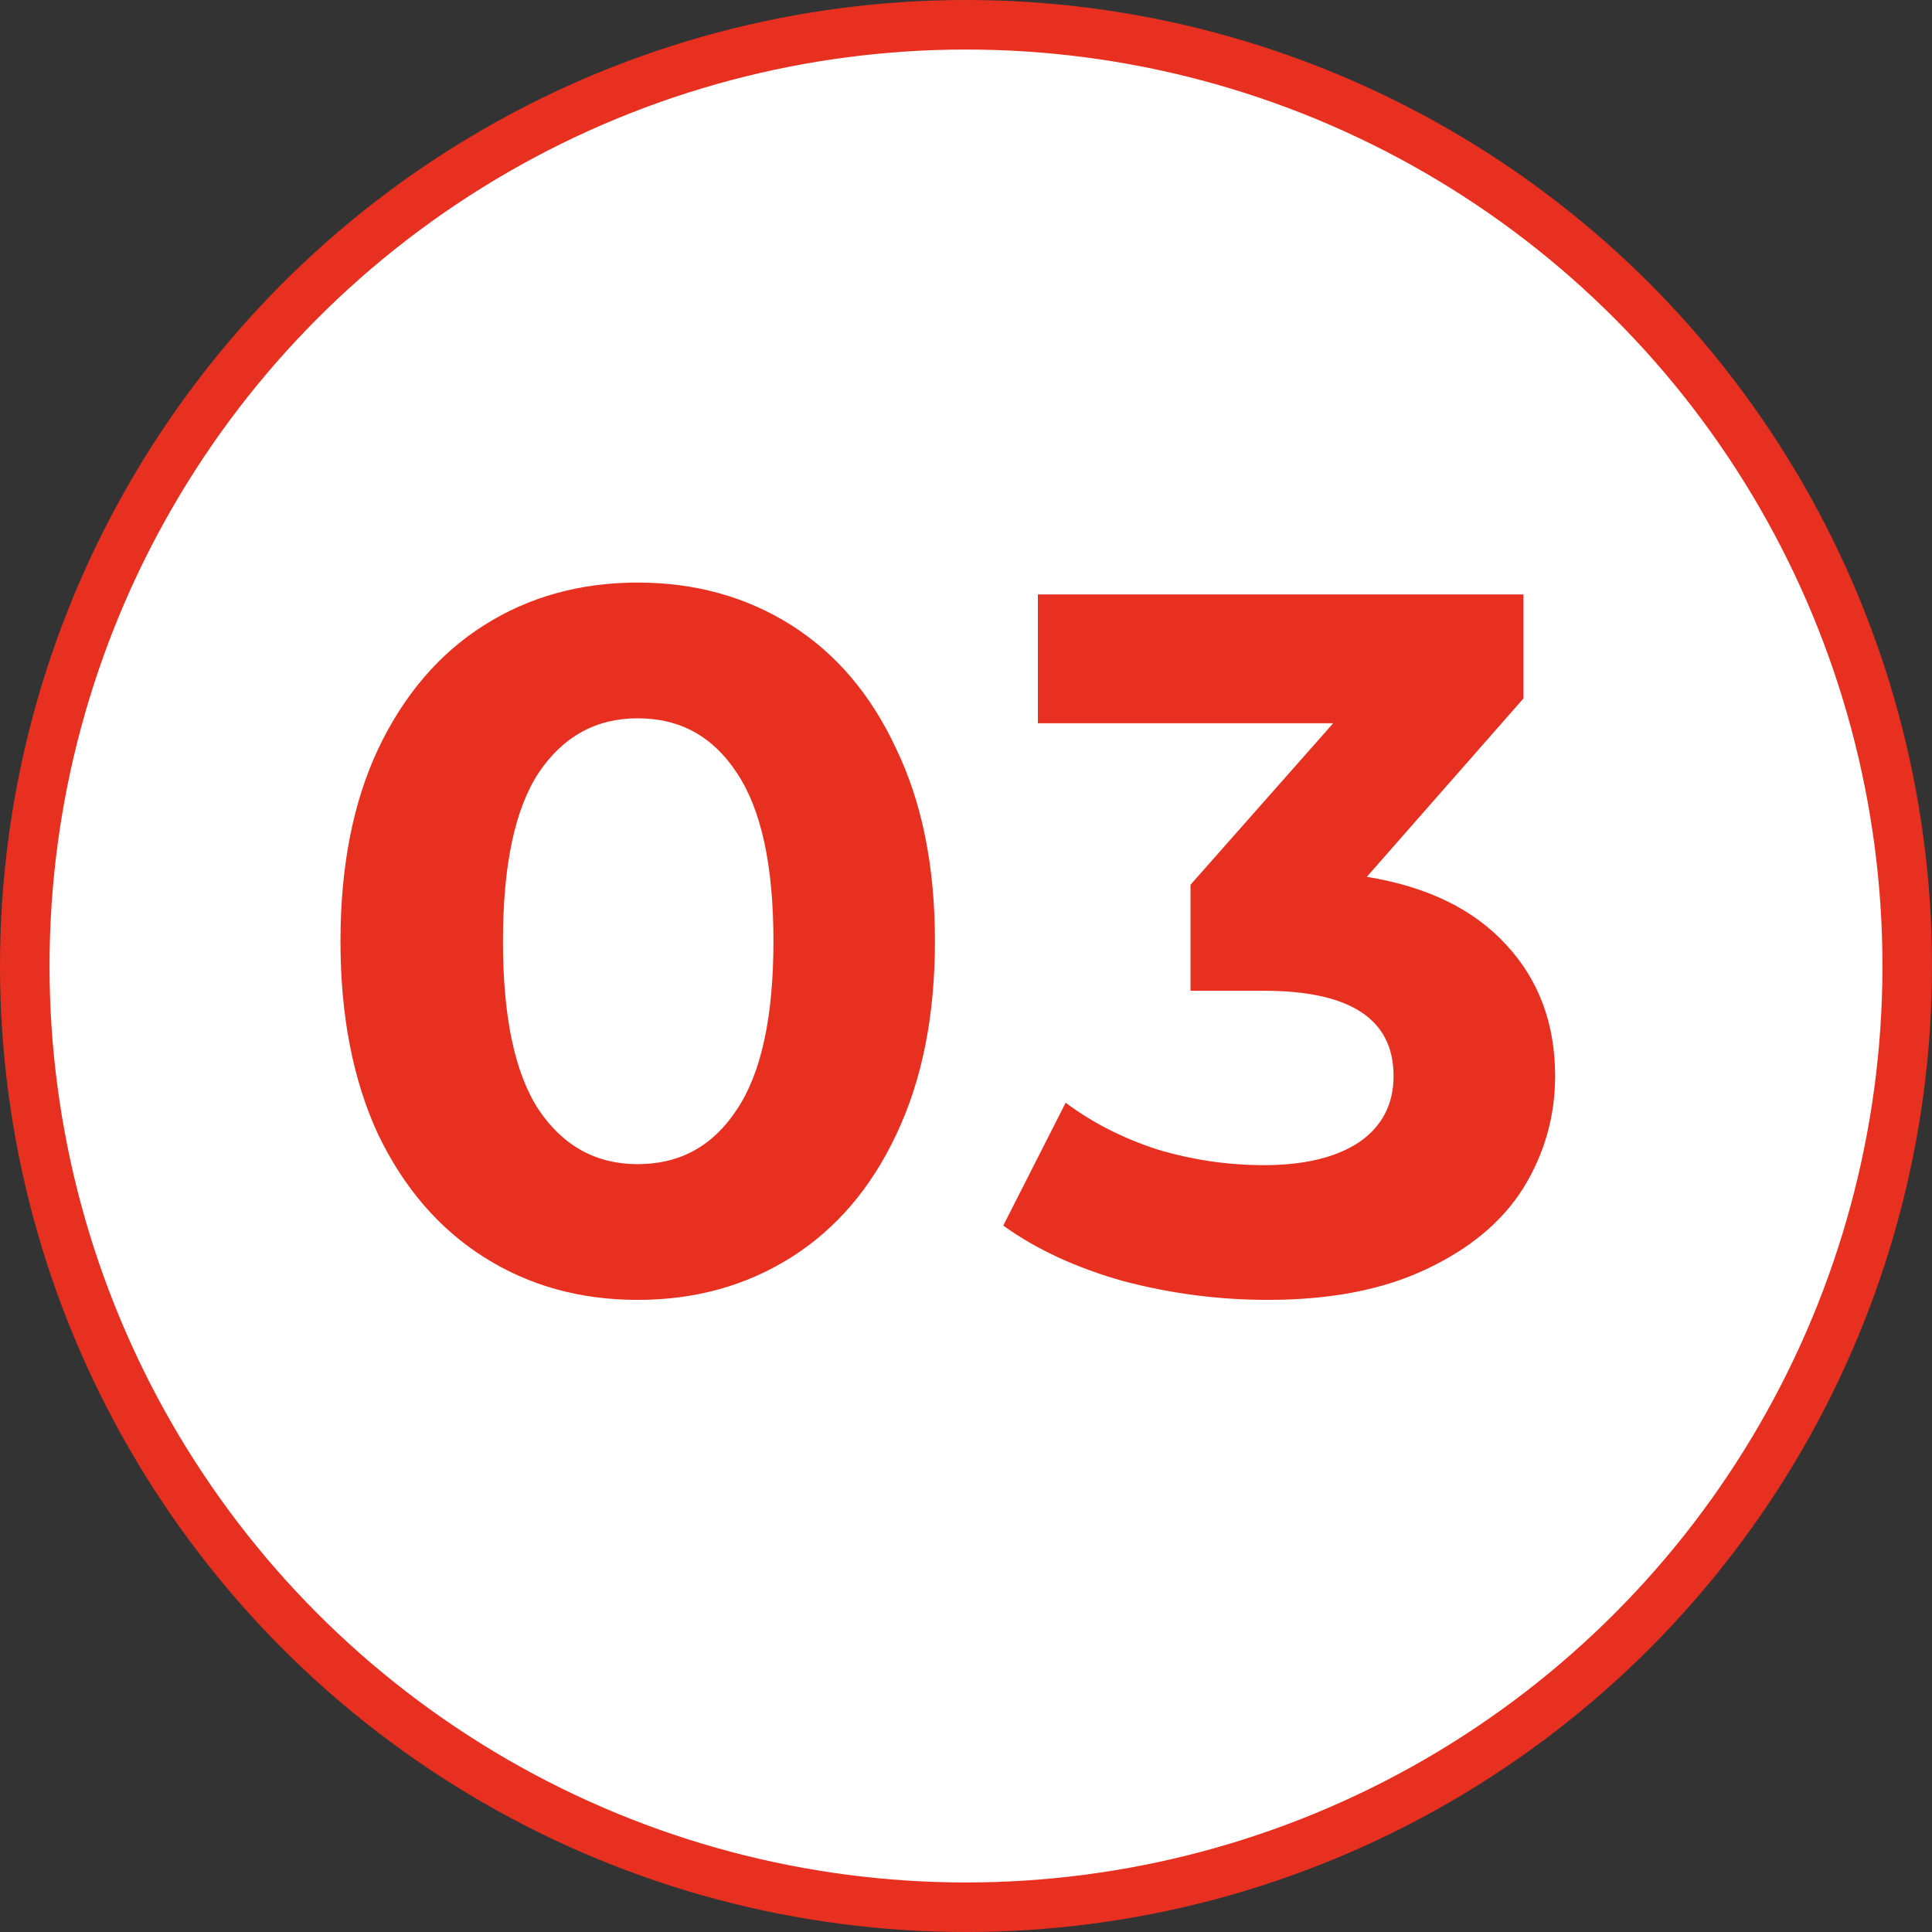
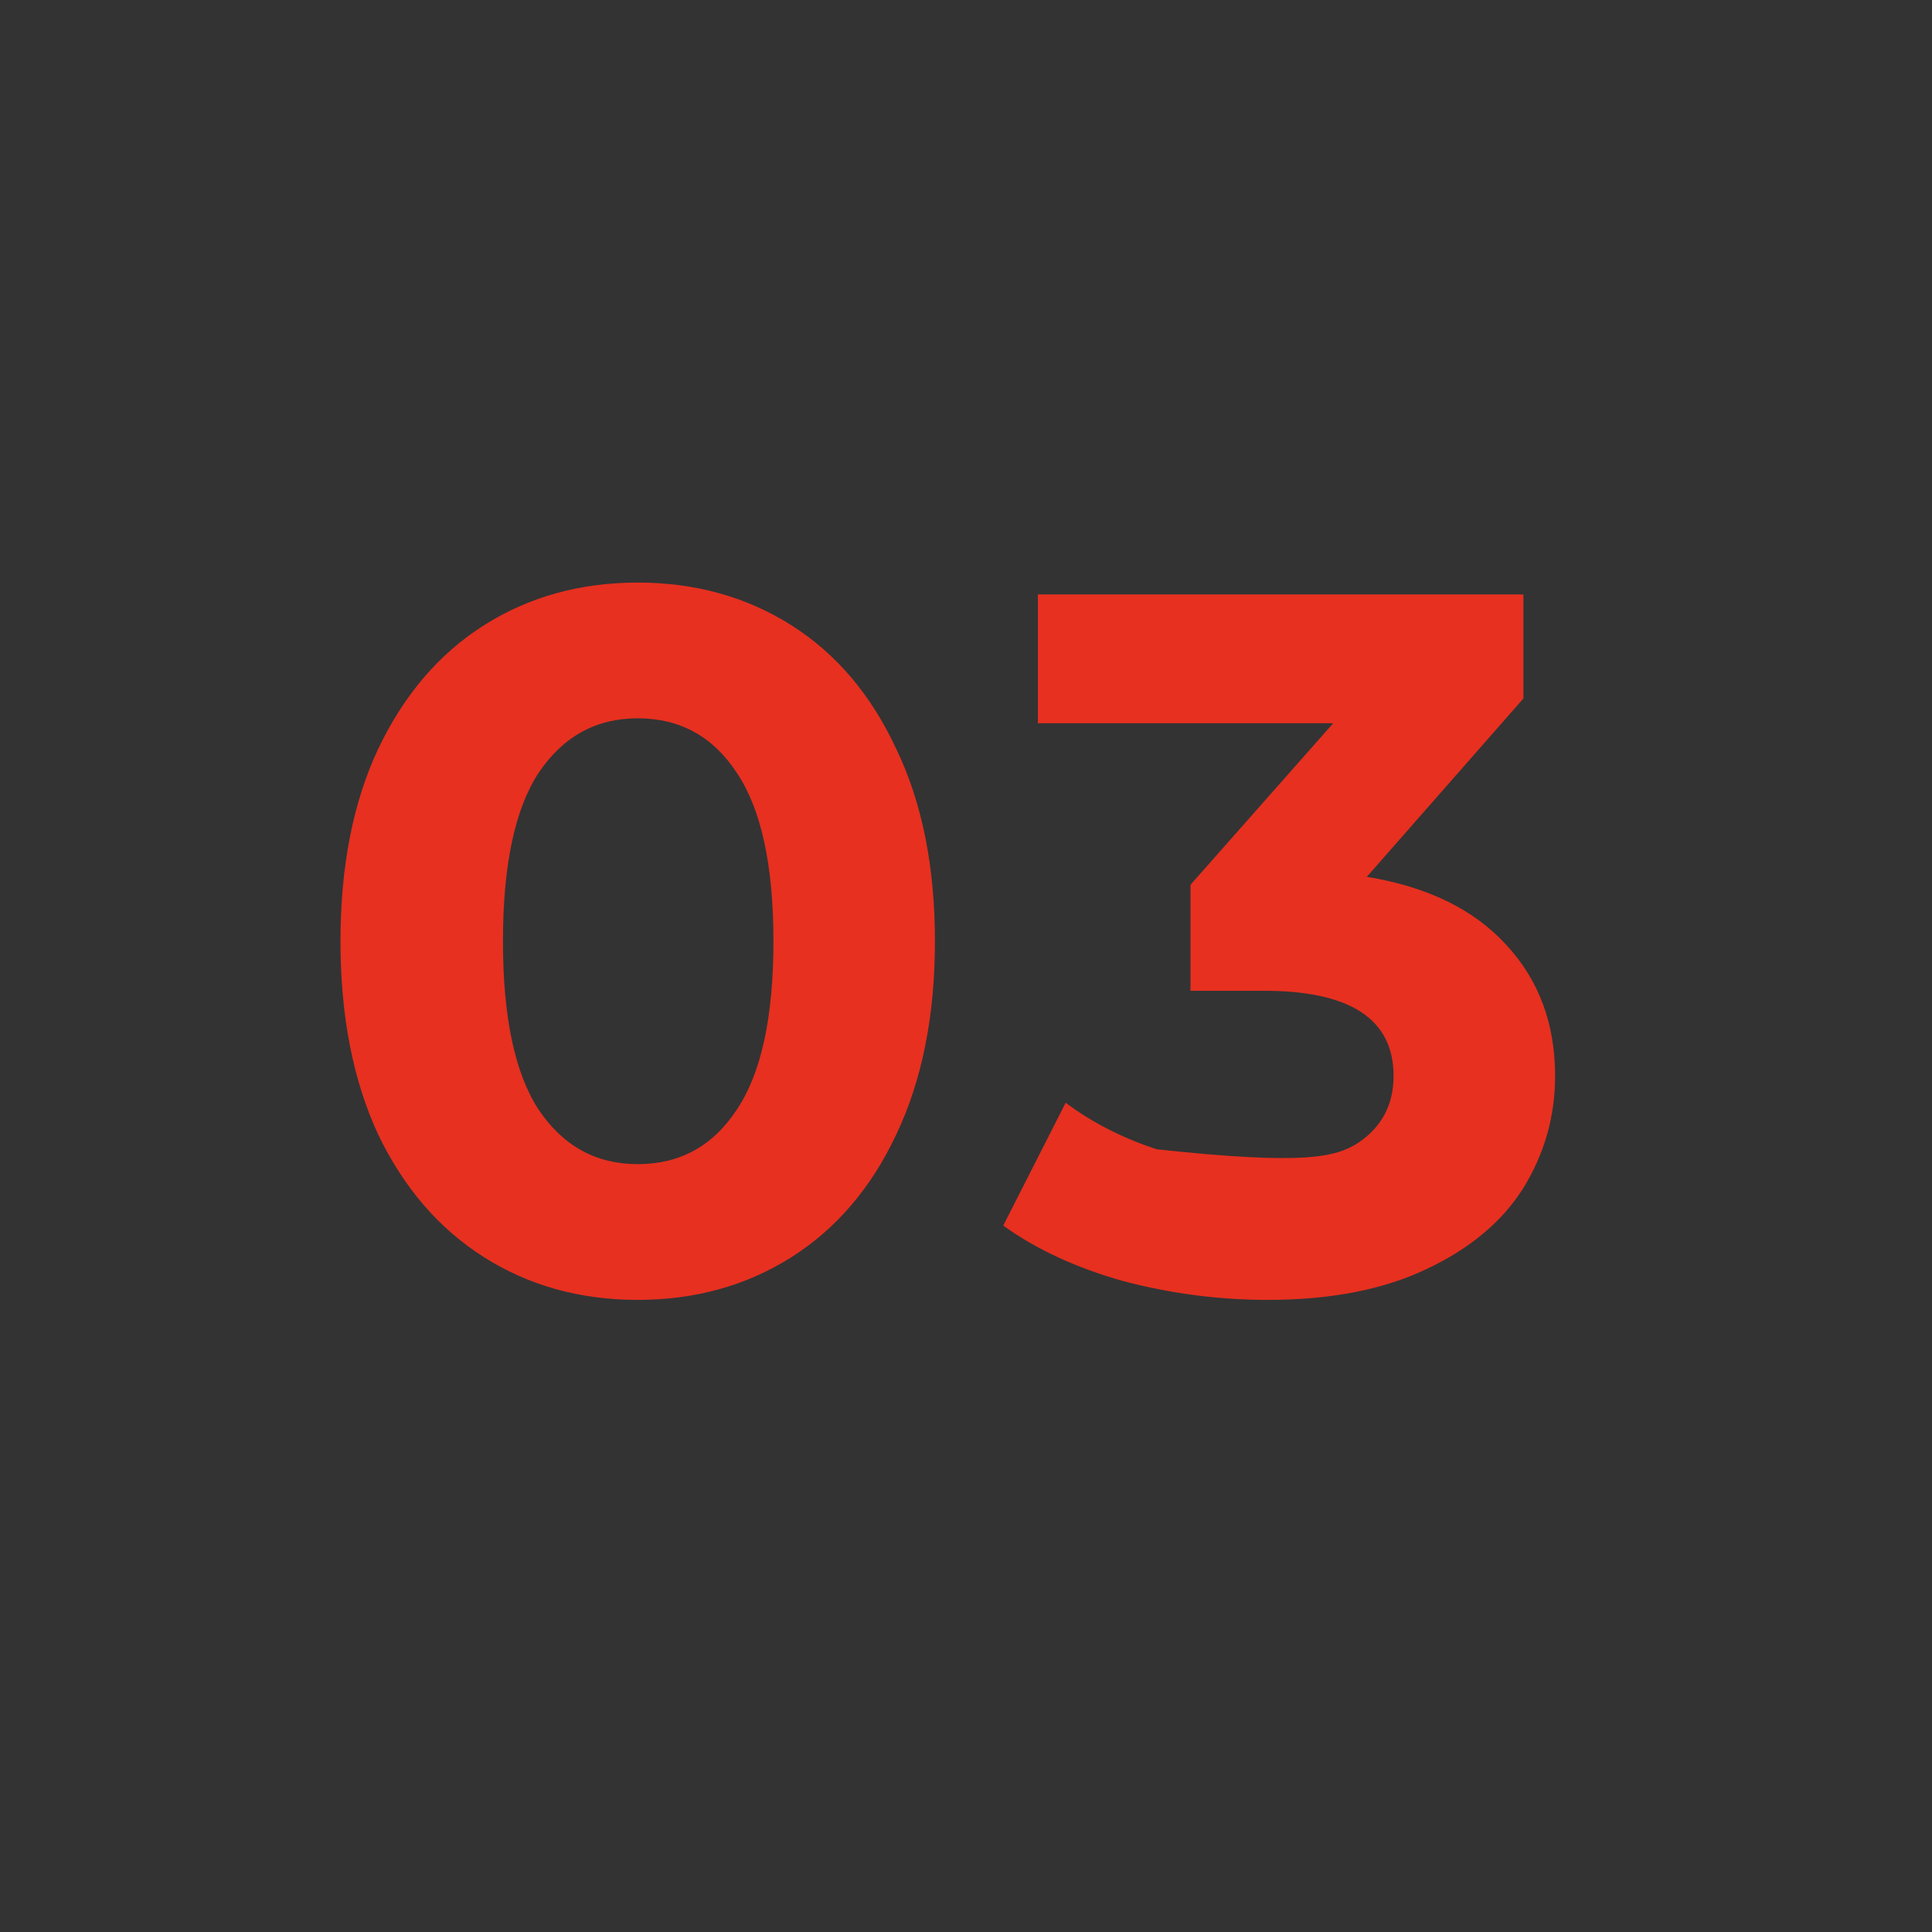
<svg xmlns="http://www.w3.org/2000/svg" width="39" height="39" viewBox="0 0 39 39" fill="none">
  <rect x="0" y="0" width="39" height="39" fill="#333333" stroke="none" />
-   <circle cx="19.5" cy="19.5" r="19" fill="white" stroke="#E73020" />
-   <path d="M12.873 26.24C11.713 26.24 10.679 25.953 9.773 25.38C8.866 24.807 8.153 23.98 7.633 22.9C7.126 21.807 6.873 20.507 6.873 19C6.873 17.493 7.126 16.2 7.633 15.12C8.153 14.027 8.866 13.193 9.773 12.62C10.679 12.047 11.713 11.76 12.873 11.76C14.033 11.76 15.066 12.047 15.973 12.62C16.879 13.193 17.586 14.027 18.093 15.12C18.613 16.2 18.873 17.493 18.873 19C18.873 20.507 18.613 21.807 18.093 22.9C17.586 23.98 16.879 24.807 15.973 25.38C15.066 25.953 14.033 26.24 12.873 26.24ZM12.873 23.5C13.726 23.5 14.393 23.133 14.873 22.4C15.366 21.667 15.613 20.533 15.613 19C15.613 17.467 15.366 16.333 14.873 15.6C14.393 14.867 13.726 14.5 12.873 14.5C12.033 14.5 11.366 14.867 10.873 15.6C10.393 16.333 10.153 17.467 10.153 19C10.153 20.533 10.393 21.667 10.873 22.4C11.366 23.133 12.033 23.5 12.873 23.5ZM27.591 17.7C28.818 17.9 29.758 18.36 30.412 19.08C31.065 19.787 31.392 20.667 31.392 21.72C31.392 22.533 31.178 23.287 30.752 23.98C30.325 24.66 29.672 25.207 28.791 25.62C27.925 26.033 26.858 26.24 25.591 26.24C24.605 26.24 23.631 26.113 22.672 25.86C21.725 25.593 20.918 25.22 20.252 24.74L21.512 22.26C22.045 22.66 22.658 22.973 23.352 23.2C24.058 23.413 24.778 23.52 25.512 23.52C26.325 23.52 26.965 23.367 27.431 23.06C27.898 22.74 28.131 22.293 28.131 21.72C28.131 20.573 27.258 20 25.512 20H24.032V17.86L26.912 14.6H20.951V12H30.752V14.1L27.591 17.7Z" fill="#E73020" />
+   <path d="M12.873 26.24C11.713 26.24 10.679 25.953 9.773 25.38C8.866 24.807 8.153 23.98 7.633 22.9C7.126 21.807 6.873 20.507 6.873 19C6.873 17.493 7.126 16.2 7.633 15.12C8.153 14.027 8.866 13.193 9.773 12.62C10.679 12.047 11.713 11.76 12.873 11.76C14.033 11.76 15.066 12.047 15.973 12.62C16.879 13.193 17.586 14.027 18.093 15.12C18.613 16.2 18.873 17.493 18.873 19C18.873 20.507 18.613 21.807 18.093 22.9C17.586 23.98 16.879 24.807 15.973 25.38C15.066 25.953 14.033 26.24 12.873 26.24ZM12.873 23.5C13.726 23.5 14.393 23.133 14.873 22.4C15.366 21.667 15.613 20.533 15.613 19C15.613 17.467 15.366 16.333 14.873 15.6C14.393 14.867 13.726 14.5 12.873 14.5C12.033 14.5 11.366 14.867 10.873 15.6C10.393 16.333 10.153 17.467 10.153 19C10.153 20.533 10.393 21.667 10.873 22.4C11.366 23.133 12.033 23.5 12.873 23.5ZM27.591 17.7C28.818 17.9 29.758 18.36 30.412 19.08C31.065 19.787 31.392 20.667 31.392 21.72C31.392 22.533 31.178 23.287 30.752 23.98C30.325 24.66 29.672 25.207 28.791 25.62C27.925 26.033 26.858 26.24 25.591 26.24C24.605 26.24 23.631 26.113 22.672 25.86C21.725 25.593 20.918 25.22 20.252 24.74L21.512 22.26C22.045 22.66 22.658 22.973 23.352 23.2C26.325 23.52 26.965 23.367 27.431 23.06C27.898 22.74 28.131 22.293 28.131 21.72C28.131 20.573 27.258 20 25.512 20H24.032V17.86L26.912 14.6H20.951V12H30.752V14.1L27.591 17.7Z" fill="#E73020" />
</svg>